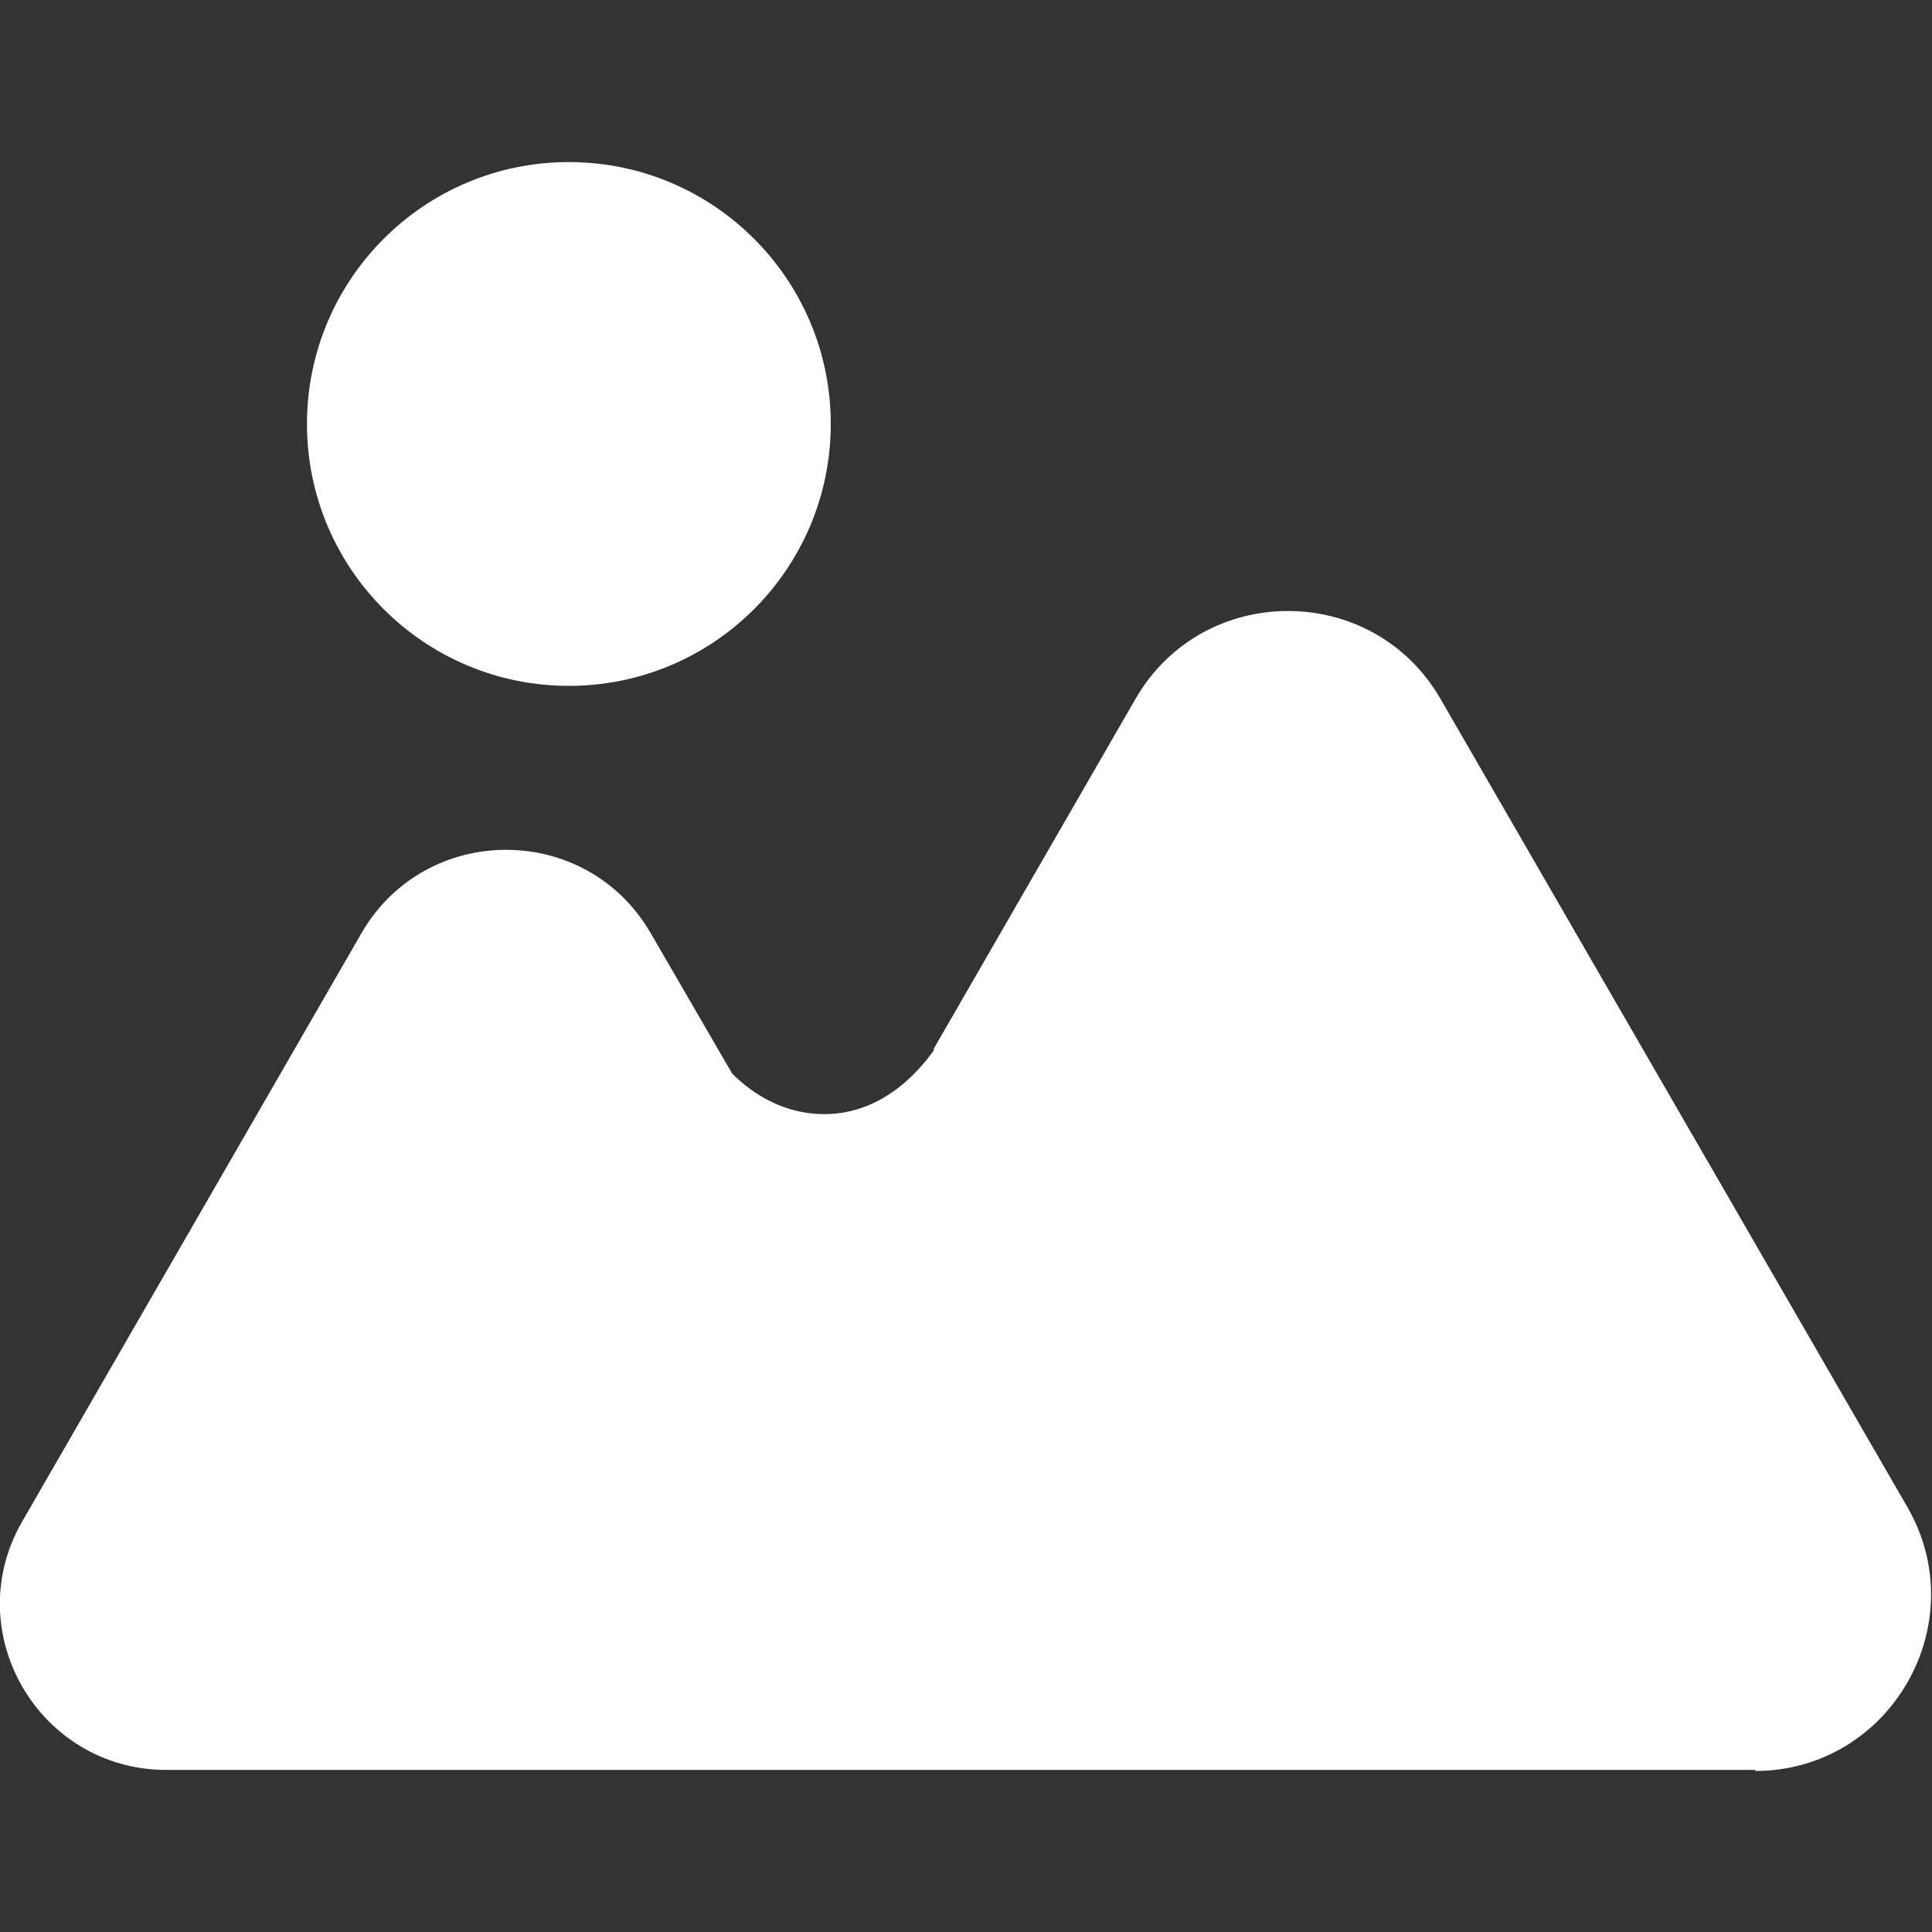
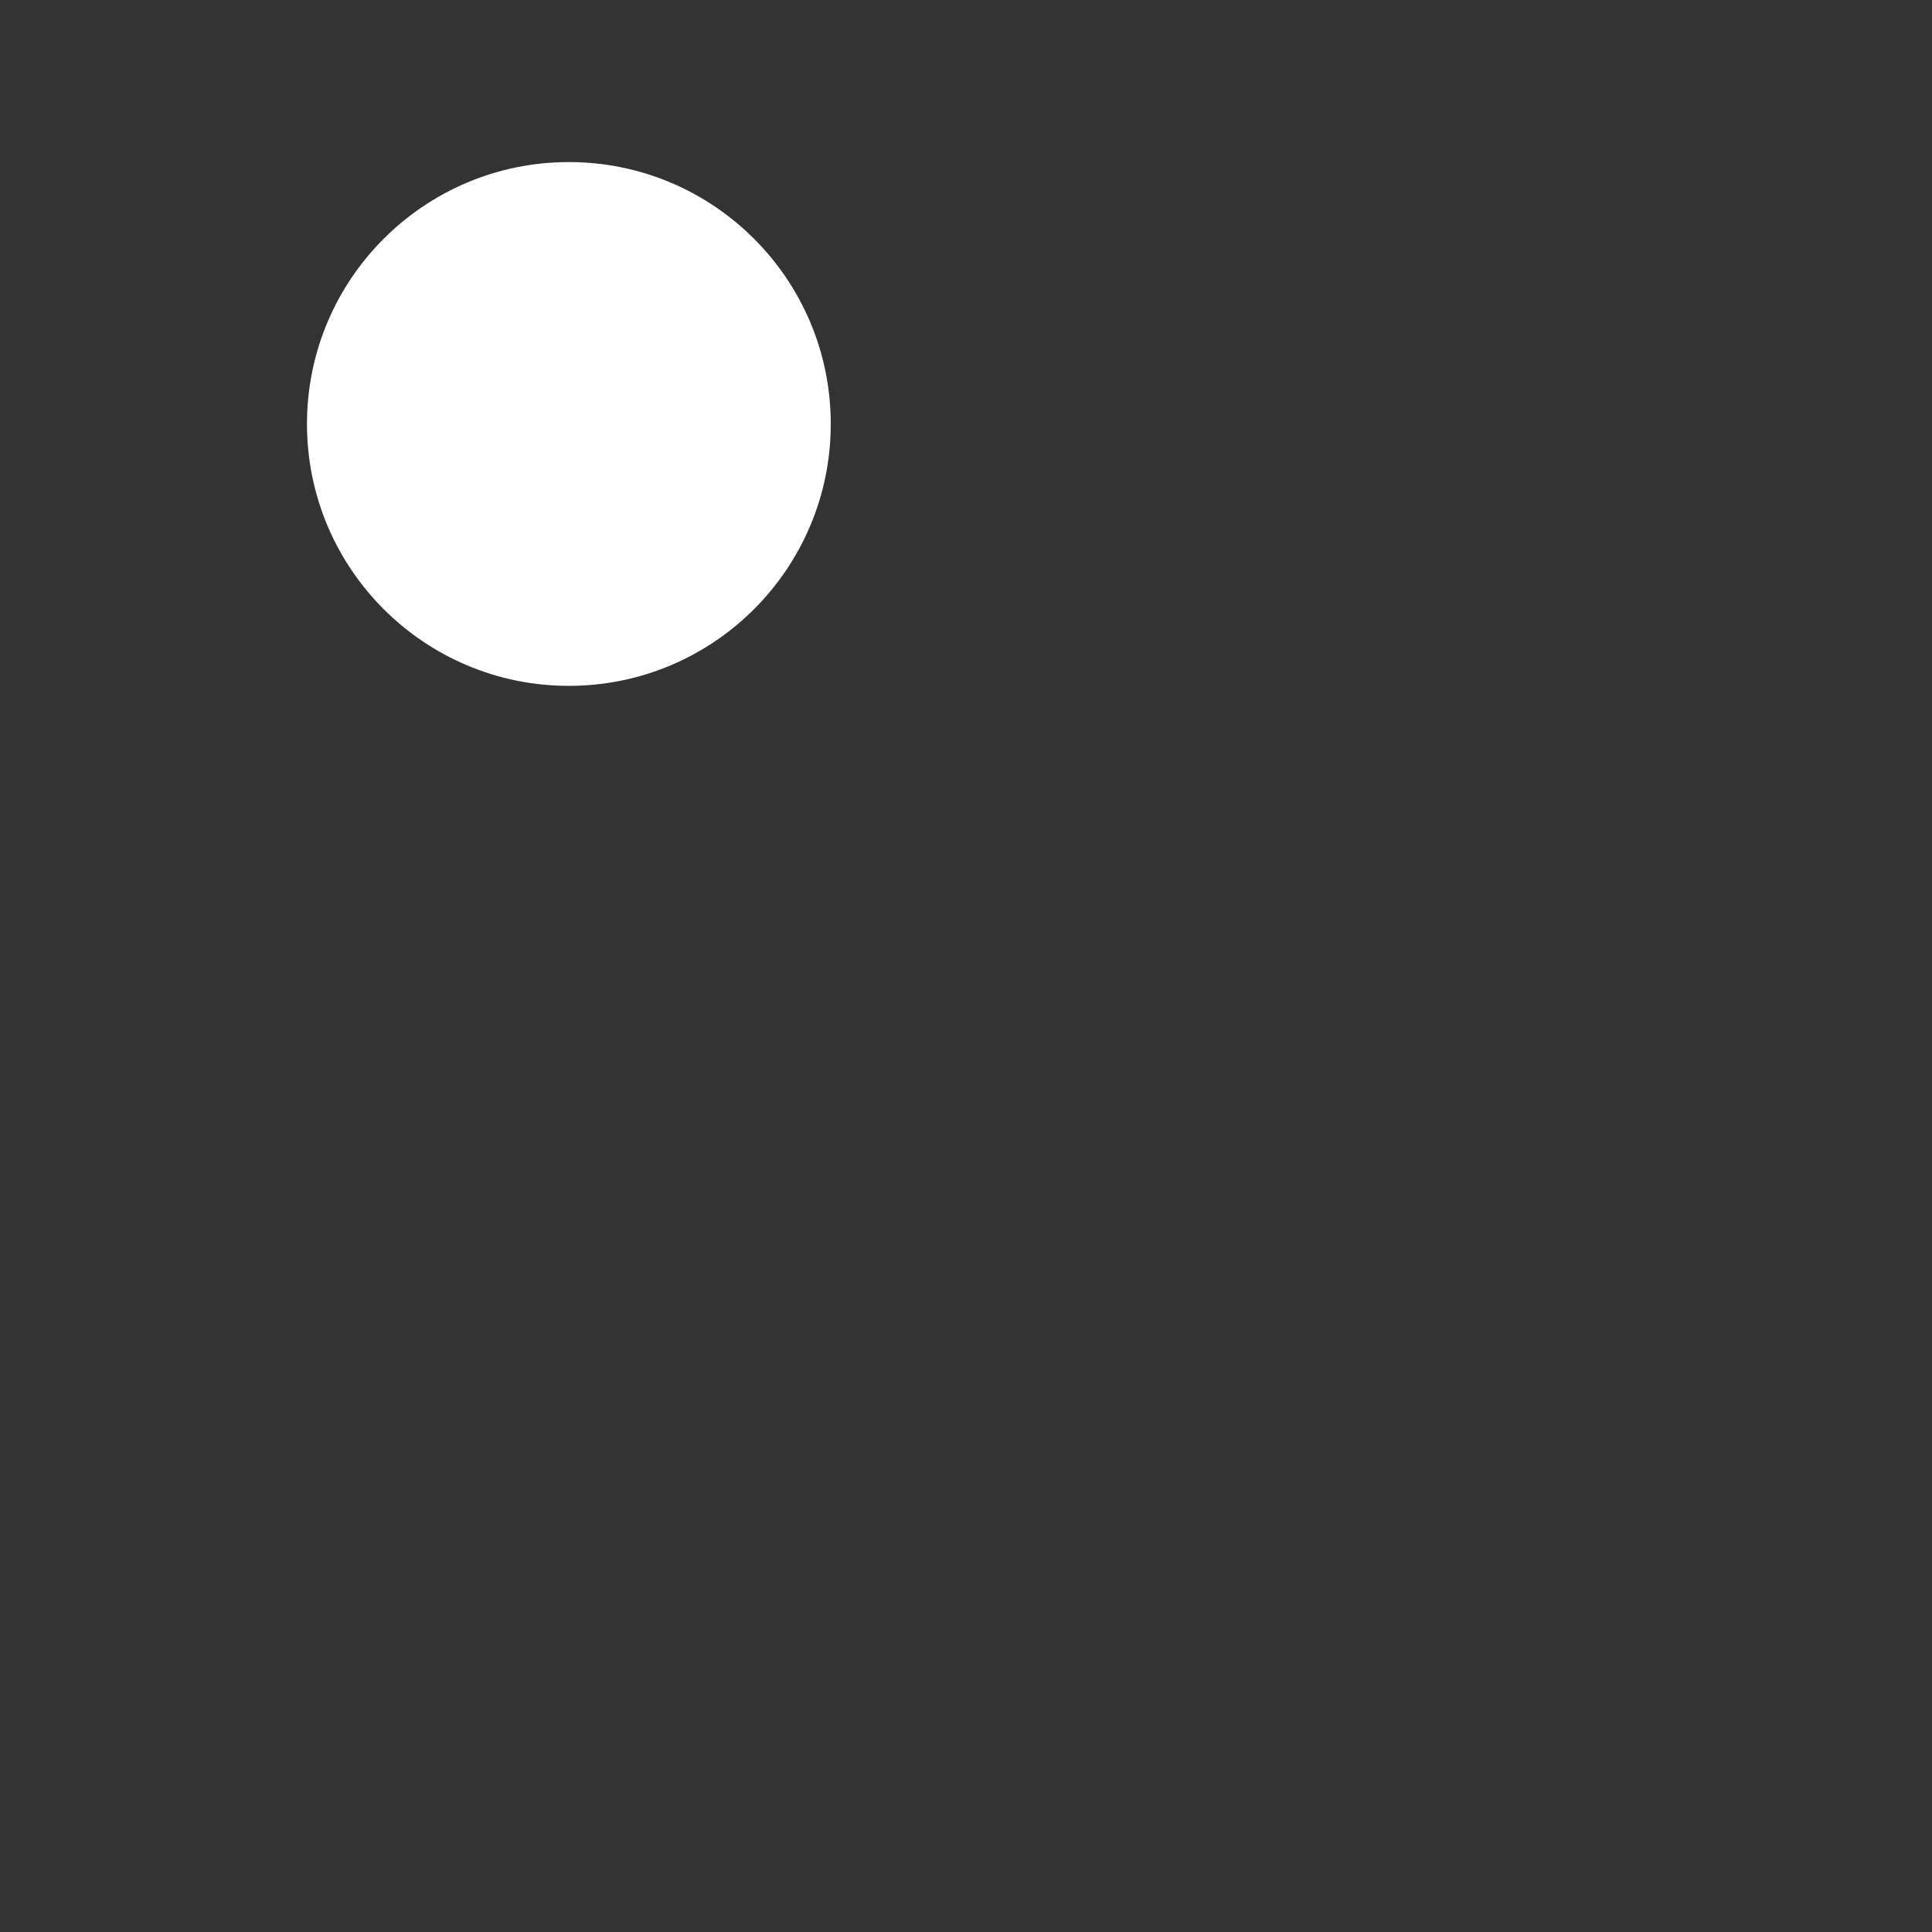
<svg xmlns="http://www.w3.org/2000/svg" id="Layer_1" viewBox="0 0 180 180">
  <rect x="0" y="0" width="180" height="180" fill="#333333" stroke="none" />
  <defs>
    <style>.cls-1{fill:#fff;stroke-width:0px;}</style>
  </defs>
-   <path class="cls-1" d="m163.6,164.9H15.5c-11.9,0-19.4-12.9-13.4-23.2l31.6-54.8c6-10.3,20.9-10.3,26.9,0l7.6,13.1c.6.6,3.7,3.8,8.6,3.8,5.8,0,9.2-4.6,10.1-5.8,0,0,.1-.1.1-.2,0,0,0,0,0-.1l18.8-32.6c6.3-10.9,22.1-10.9,28.4,0l43.5,75.3c6.3,10.9-1.6,24.6-14.2,24.6Z" />
  <circle class="cls-1" cx="53" cy="39.5" r="24.4" />
</svg>